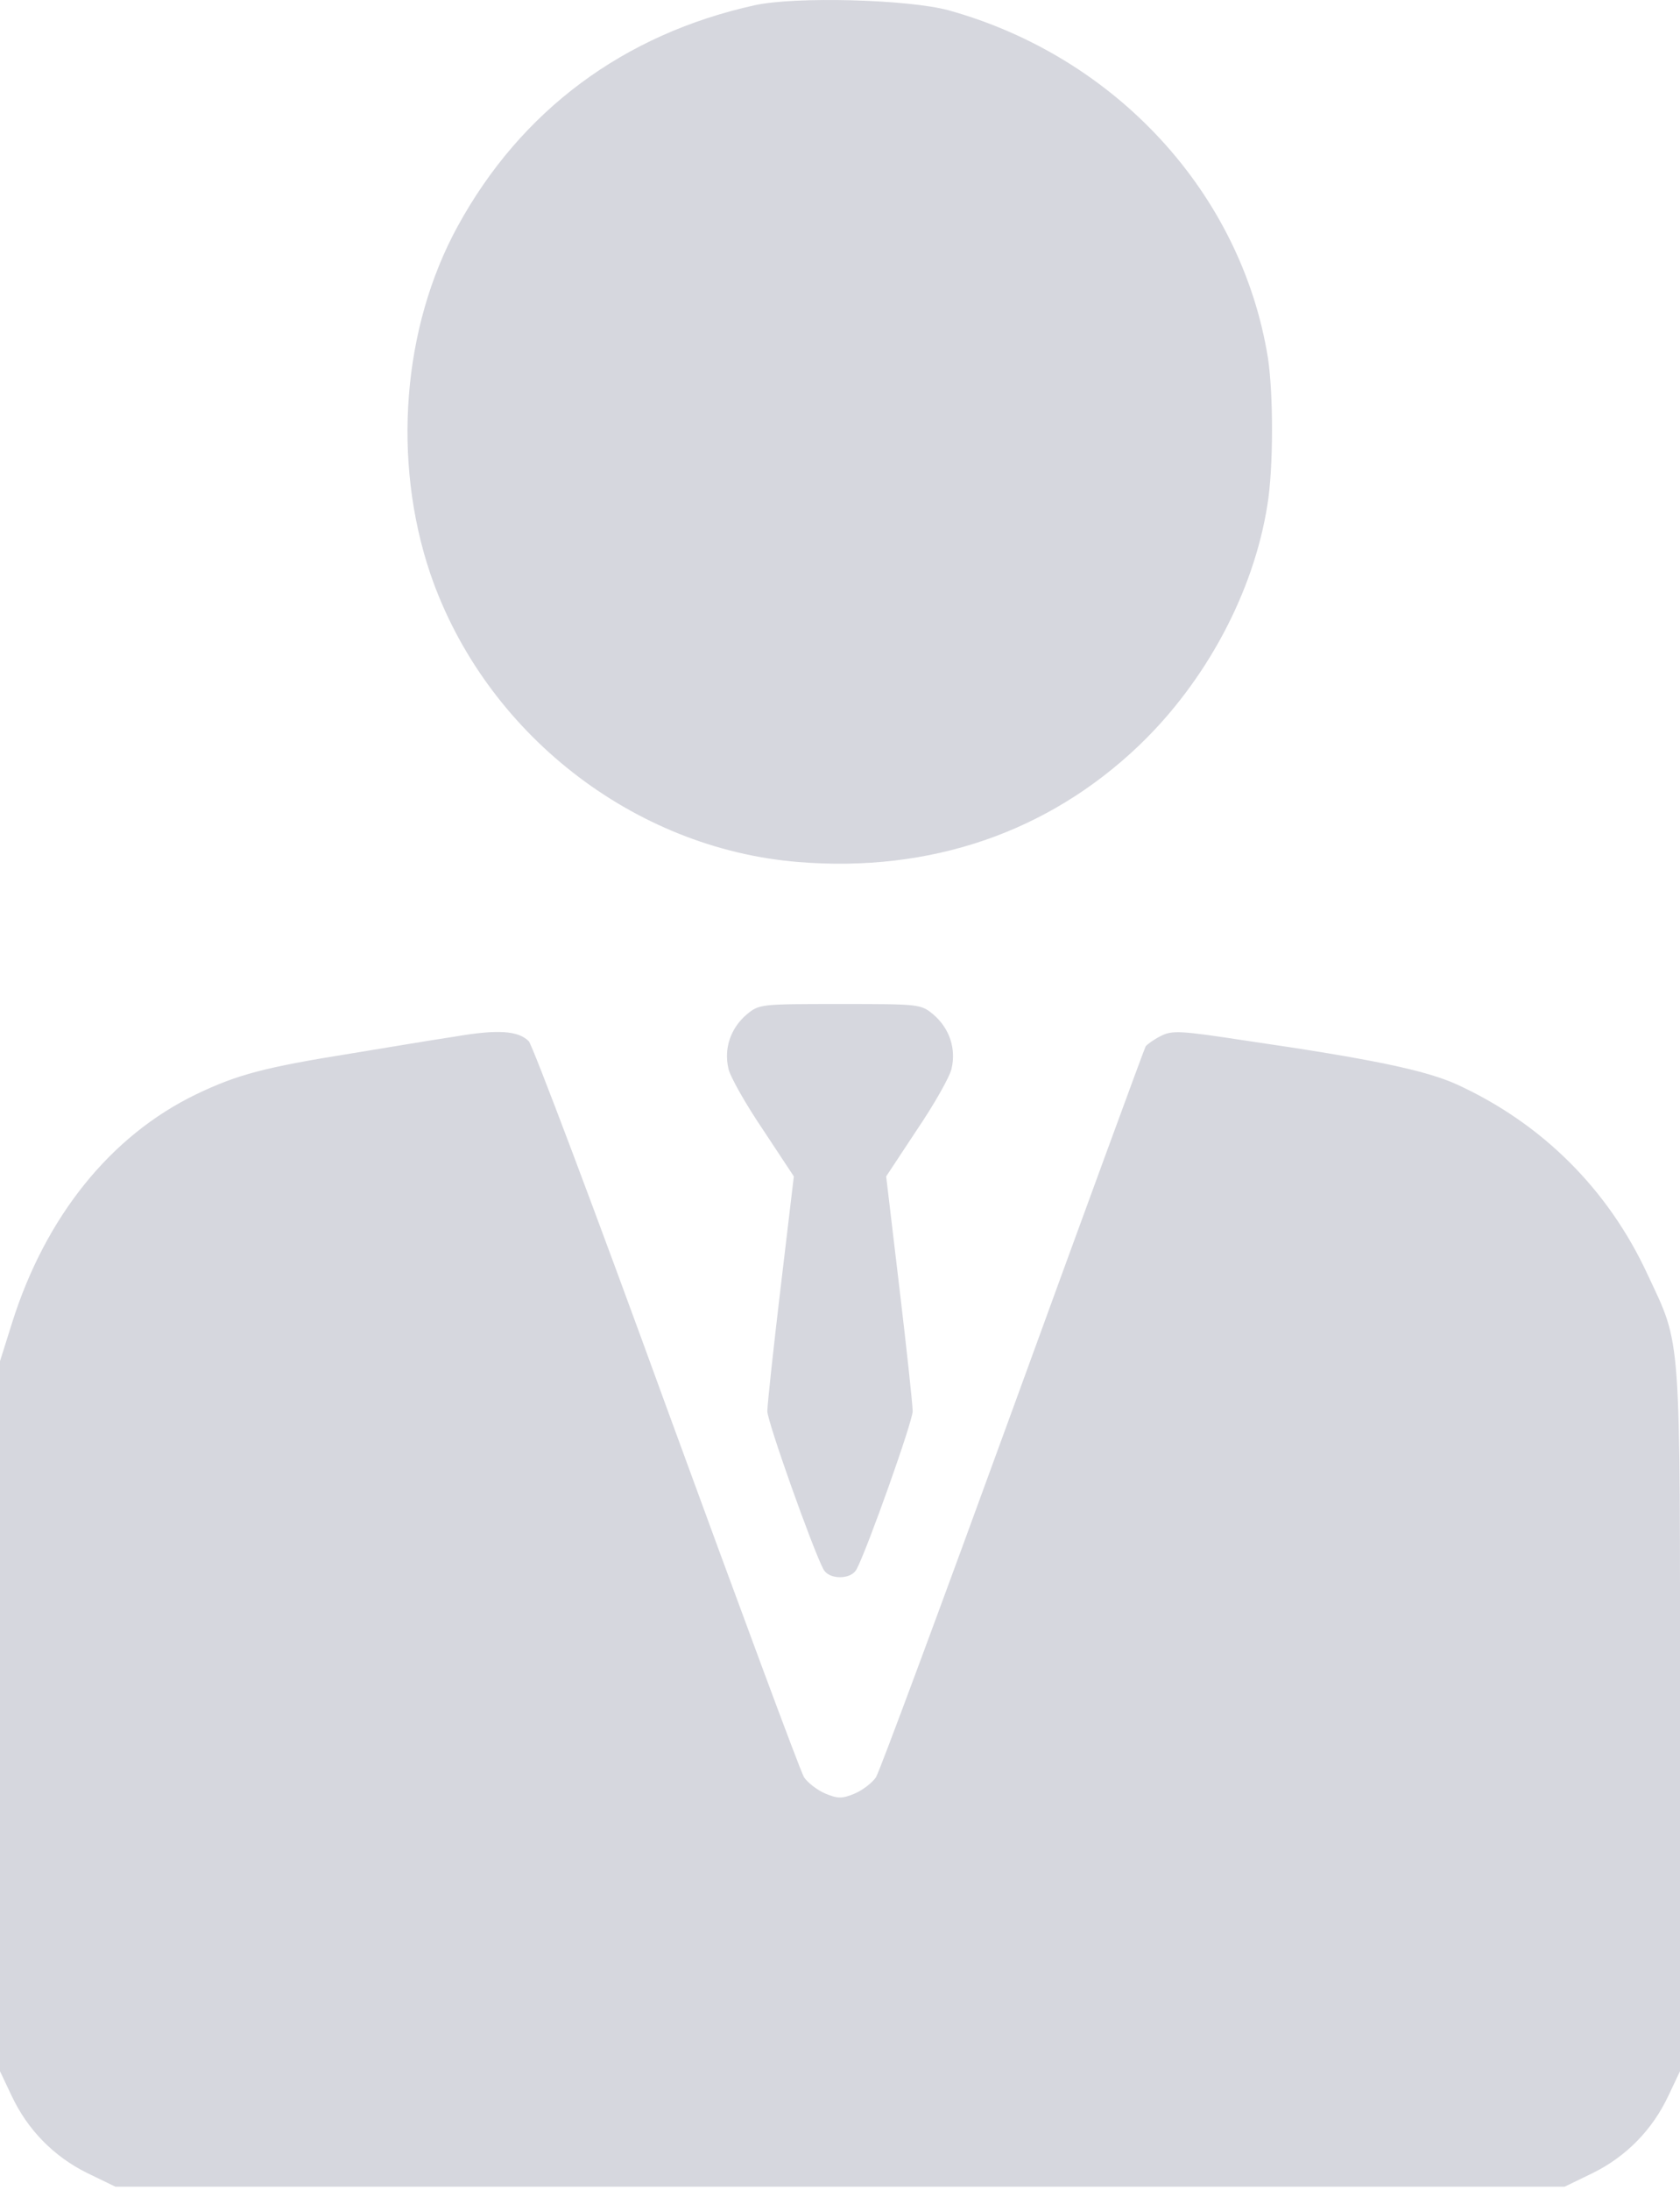
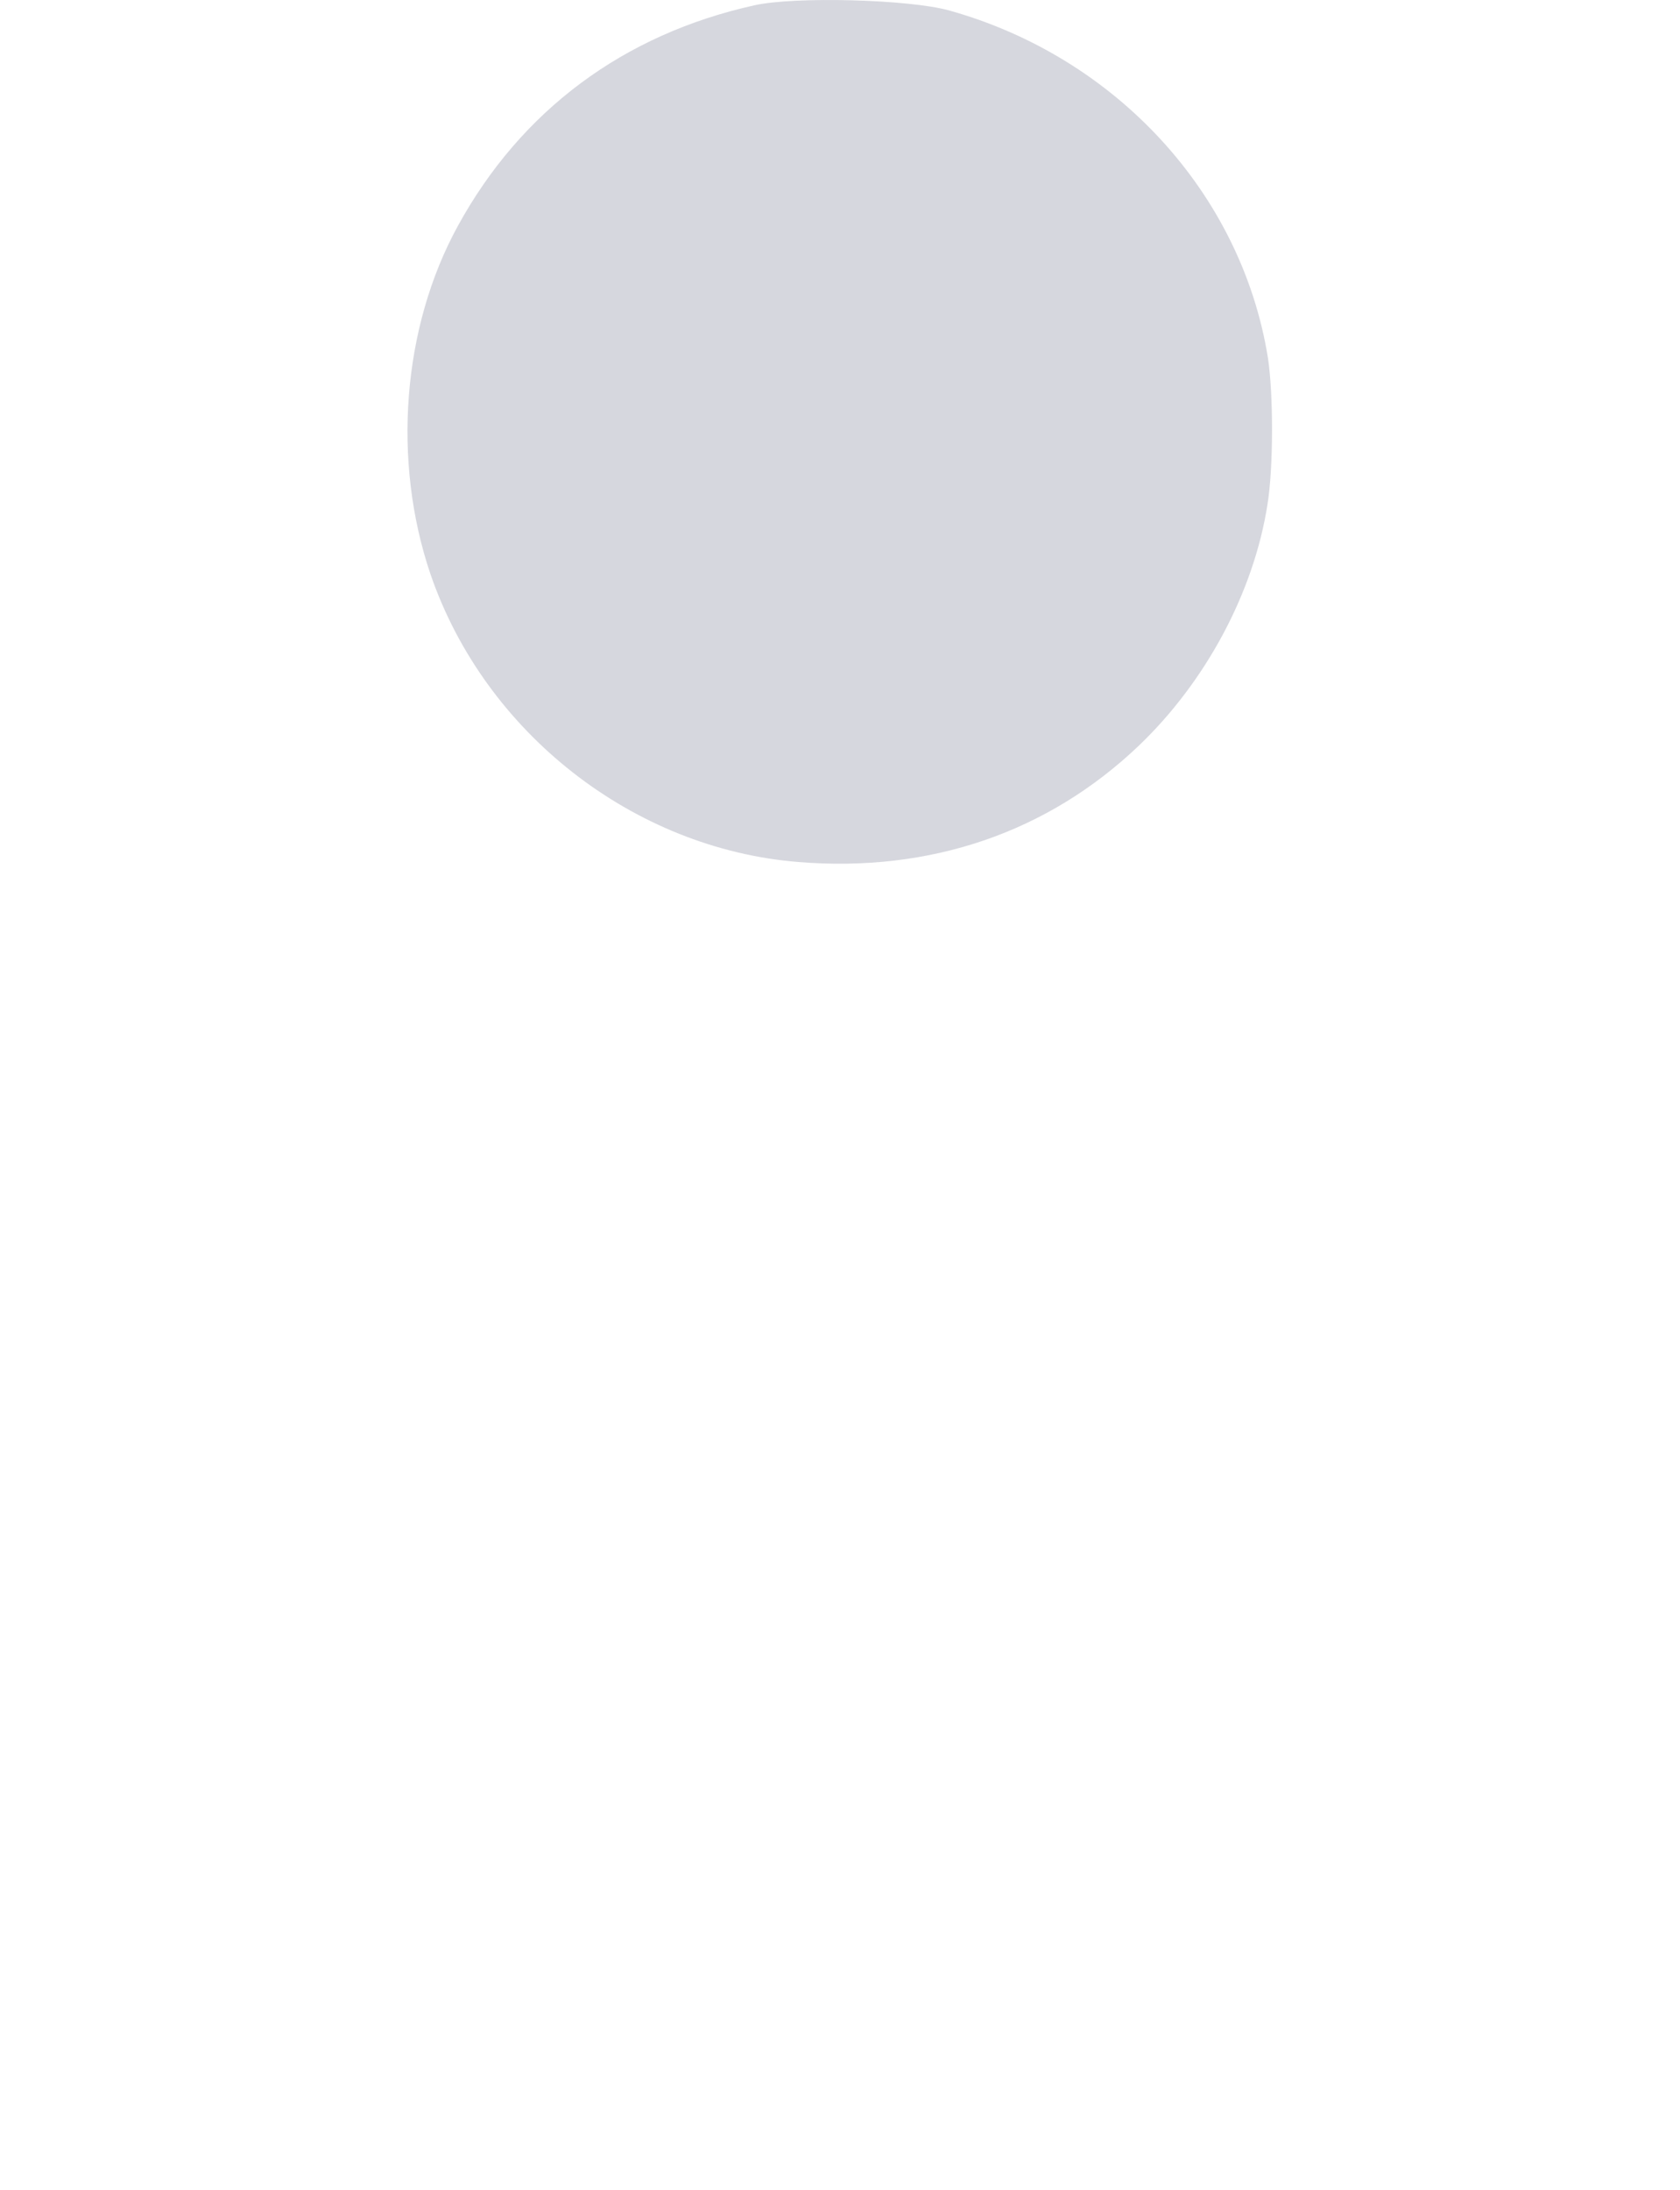
<svg xmlns="http://www.w3.org/2000/svg" width="393" height="512" viewBox="0 0 393 512" fill="none">
  <path d="M176.5 1.234C145.8 8.034 121.9 25.834 107.1 52.834C94.1 76.534 91.7 107.734 100.7 134.234C113.4 171.234 148.1 198.434 186.8 201.534C217.6 204.034 245.1 194.634 266.4 174.334C282.1 159.334 293.3 138.434 296.5 117.934C297.9 109.334 297.9 92.134 296.6 83.634C290.4 45.234 261.1 13.334 222 2.434C212.6 -0.166 185.9 -0.866 176.5 1.234Z" fill="#D6D7DE" />
-   <path d="M174.6 237.233C170.9 240.433 169.3 245.133 170.4 249.833C170.8 251.733 174.5 258.233 178.5 264.133L185.7 275.033L182.6 301.133C180.9 315.433 179.5 328.433 179.5 329.933C179.5 332.333 190.1 362.133 192.6 366.833C193.2 368.033 194.7 368.733 196.5 368.733C198.3 368.733 199.8 368.033 200.4 366.833C202.9 362.133 213.5 332.333 213.5 329.933C213.5 328.433 212.1 315.433 210.4 301.133L207.3 275.033L214.5 264.133C218.5 258.233 222.2 251.733 222.6 249.833C223.7 245.133 222.1 240.433 218.4 237.233C215.4 234.733 215.2 234.733 196.5 234.733C177.8 234.733 177.6 234.733 174.6 237.233Z" fill="#D6D7DE" />
-   <path d="M106.5 242.333C101.8 243.033 91 244.833 82.5 246.233C61.8 249.533 55.5 251.233 45.9 255.833C25.8 265.533 10.6 284.533 2.8 309.333L0 318.233V401.233V484.233L2.7 489.933C6.4 497.833 12.5 504.133 20.4 508.033L27 511.233H196.5H366L372.6 508.033C380.5 504.133 386.6 497.833 390.3 489.933L393 484.233V402.233C393 310.133 393.4 315.033 385.4 297.933C376.2 278.033 360.7 262.633 340.8 253.533C333.5 250.233 321.2 247.633 291.7 243.333C276 240.933 274.2 240.833 271.5 242.233C269.9 243.033 268.4 244.133 268 244.633C267.7 245.133 253.7 283.333 236.9 329.433C220.1 375.533 205.7 414.333 204.9 415.533C204 416.833 201.8 418.533 199.9 419.333C197 420.533 196 420.533 193.1 419.333C191.2 418.533 189 416.833 188.1 415.533C187.3 414.333 172.9 375.433 156 329.233C139.2 283.033 124.6 244.433 123.7 243.433C121.2 240.933 116.4 240.633 106.5 242.333Z" fill="#D6D7DE" />
</svg>